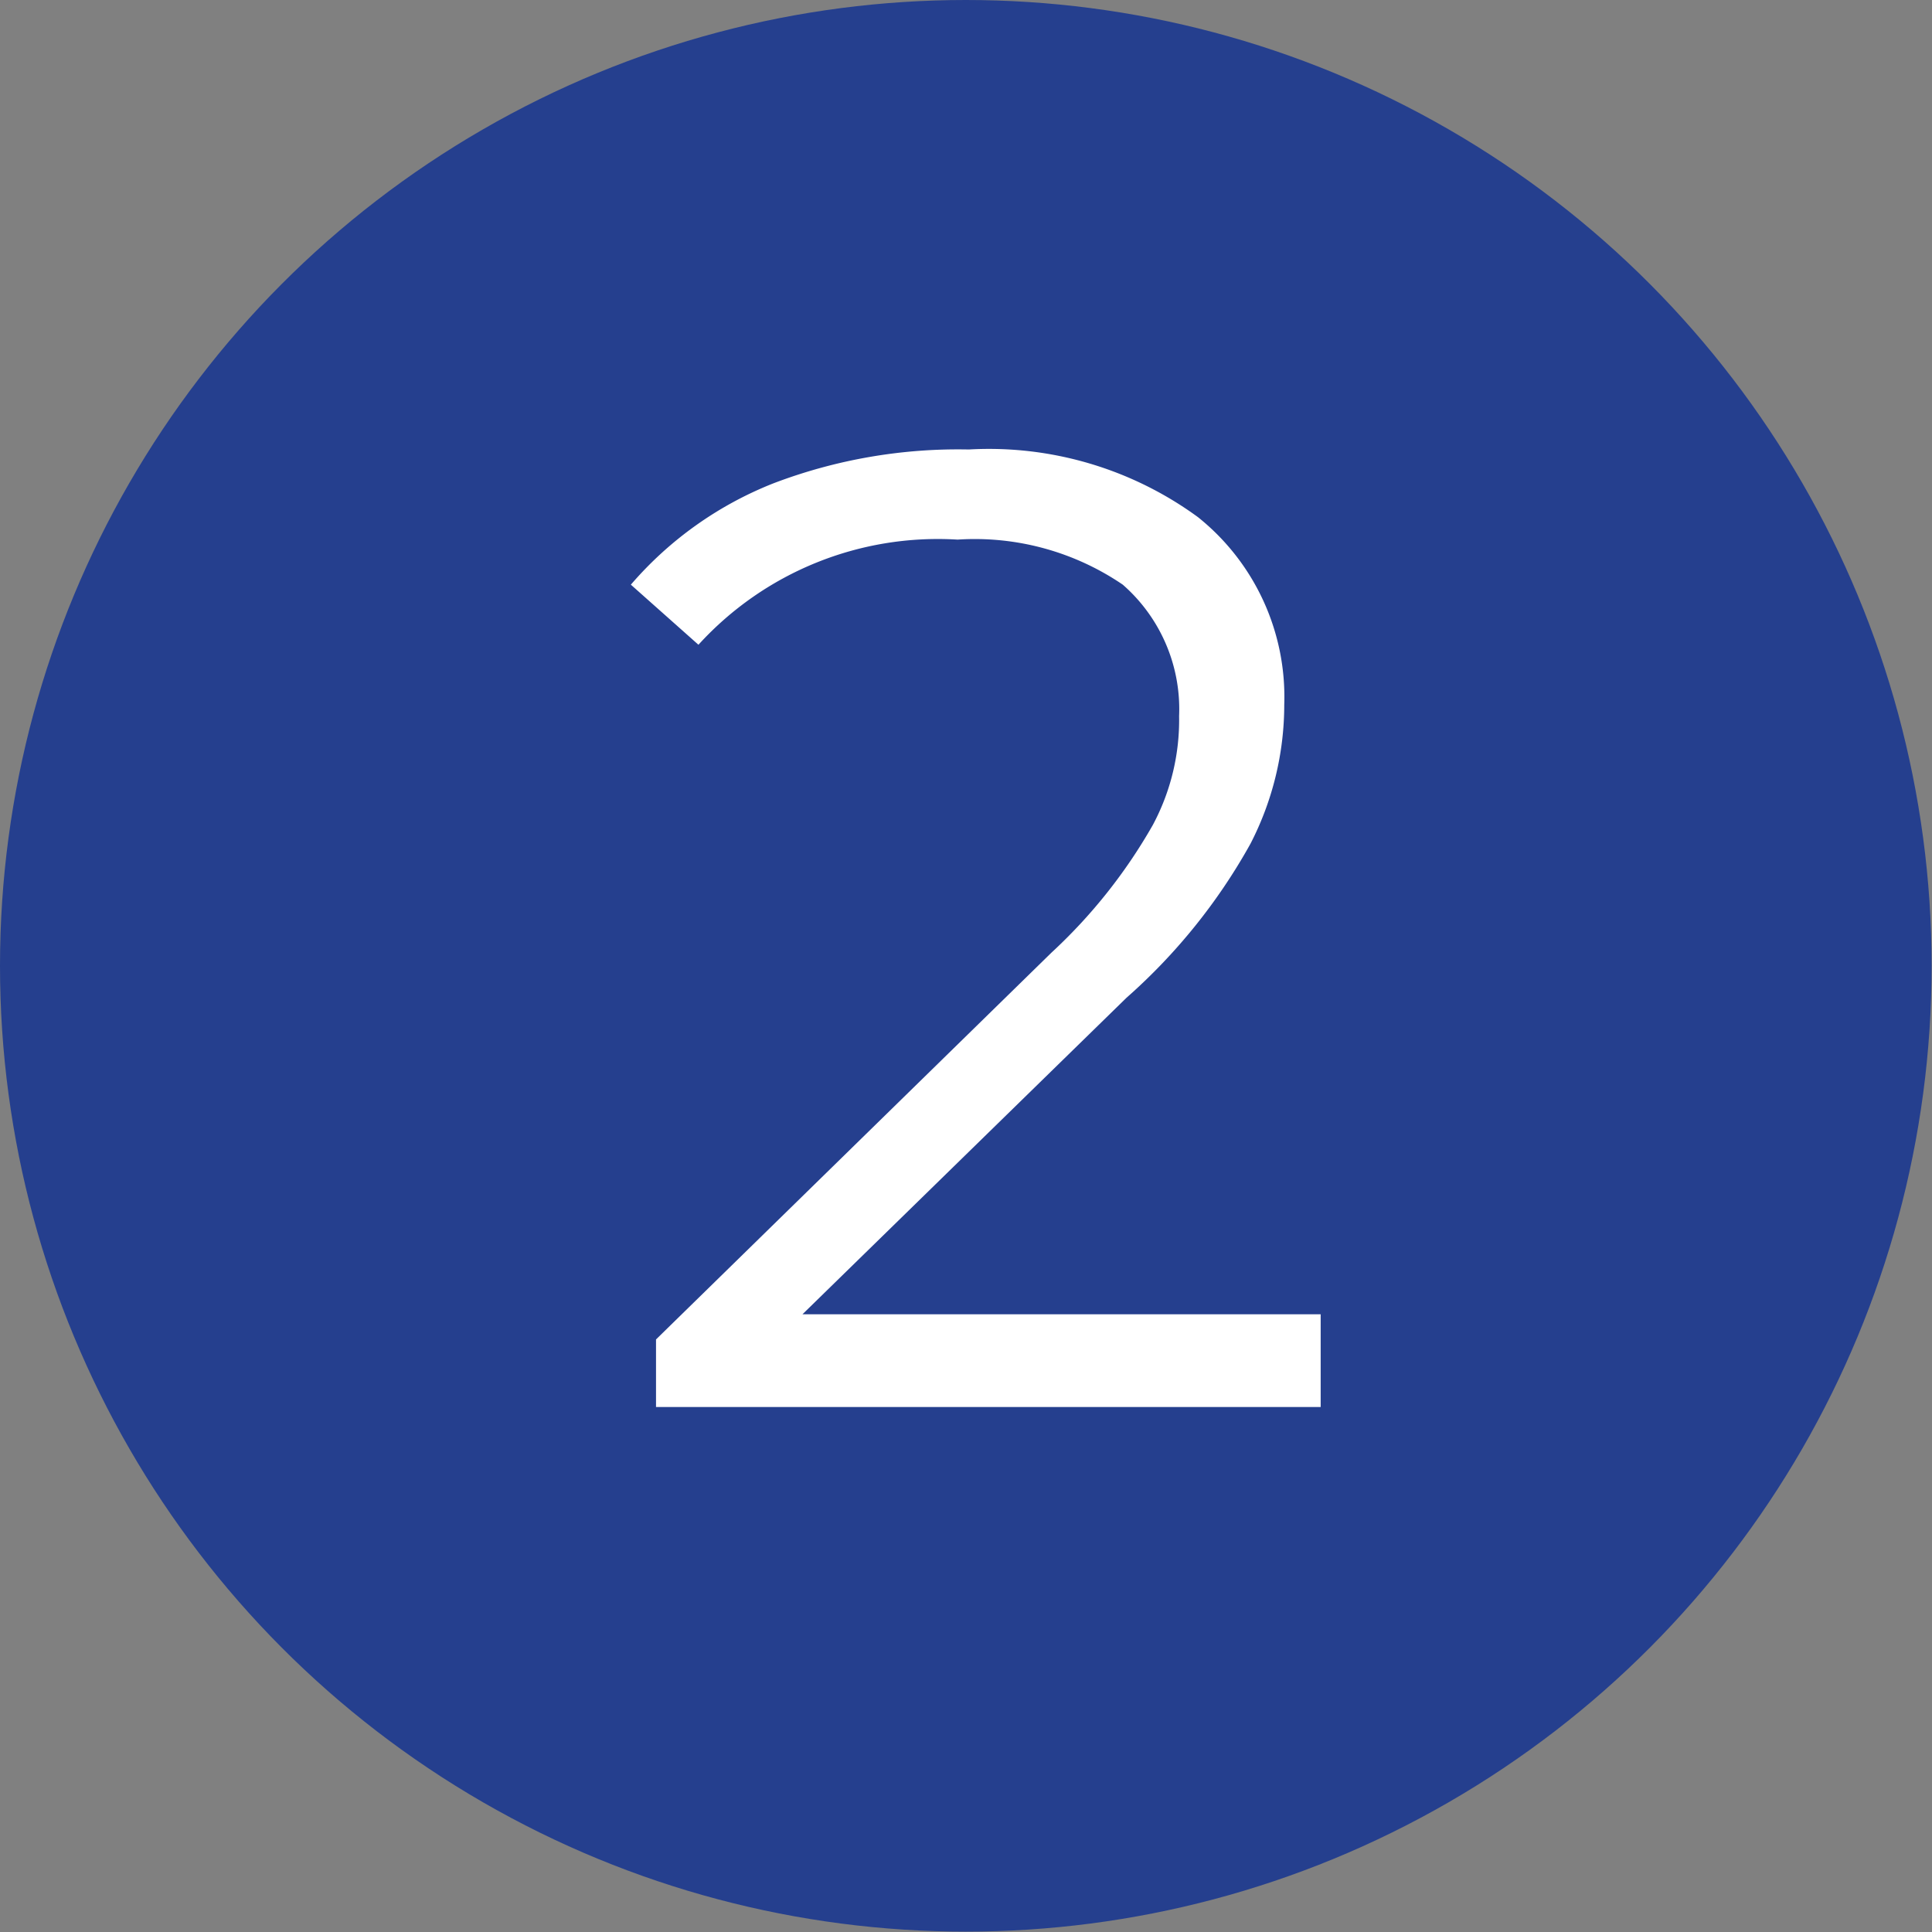
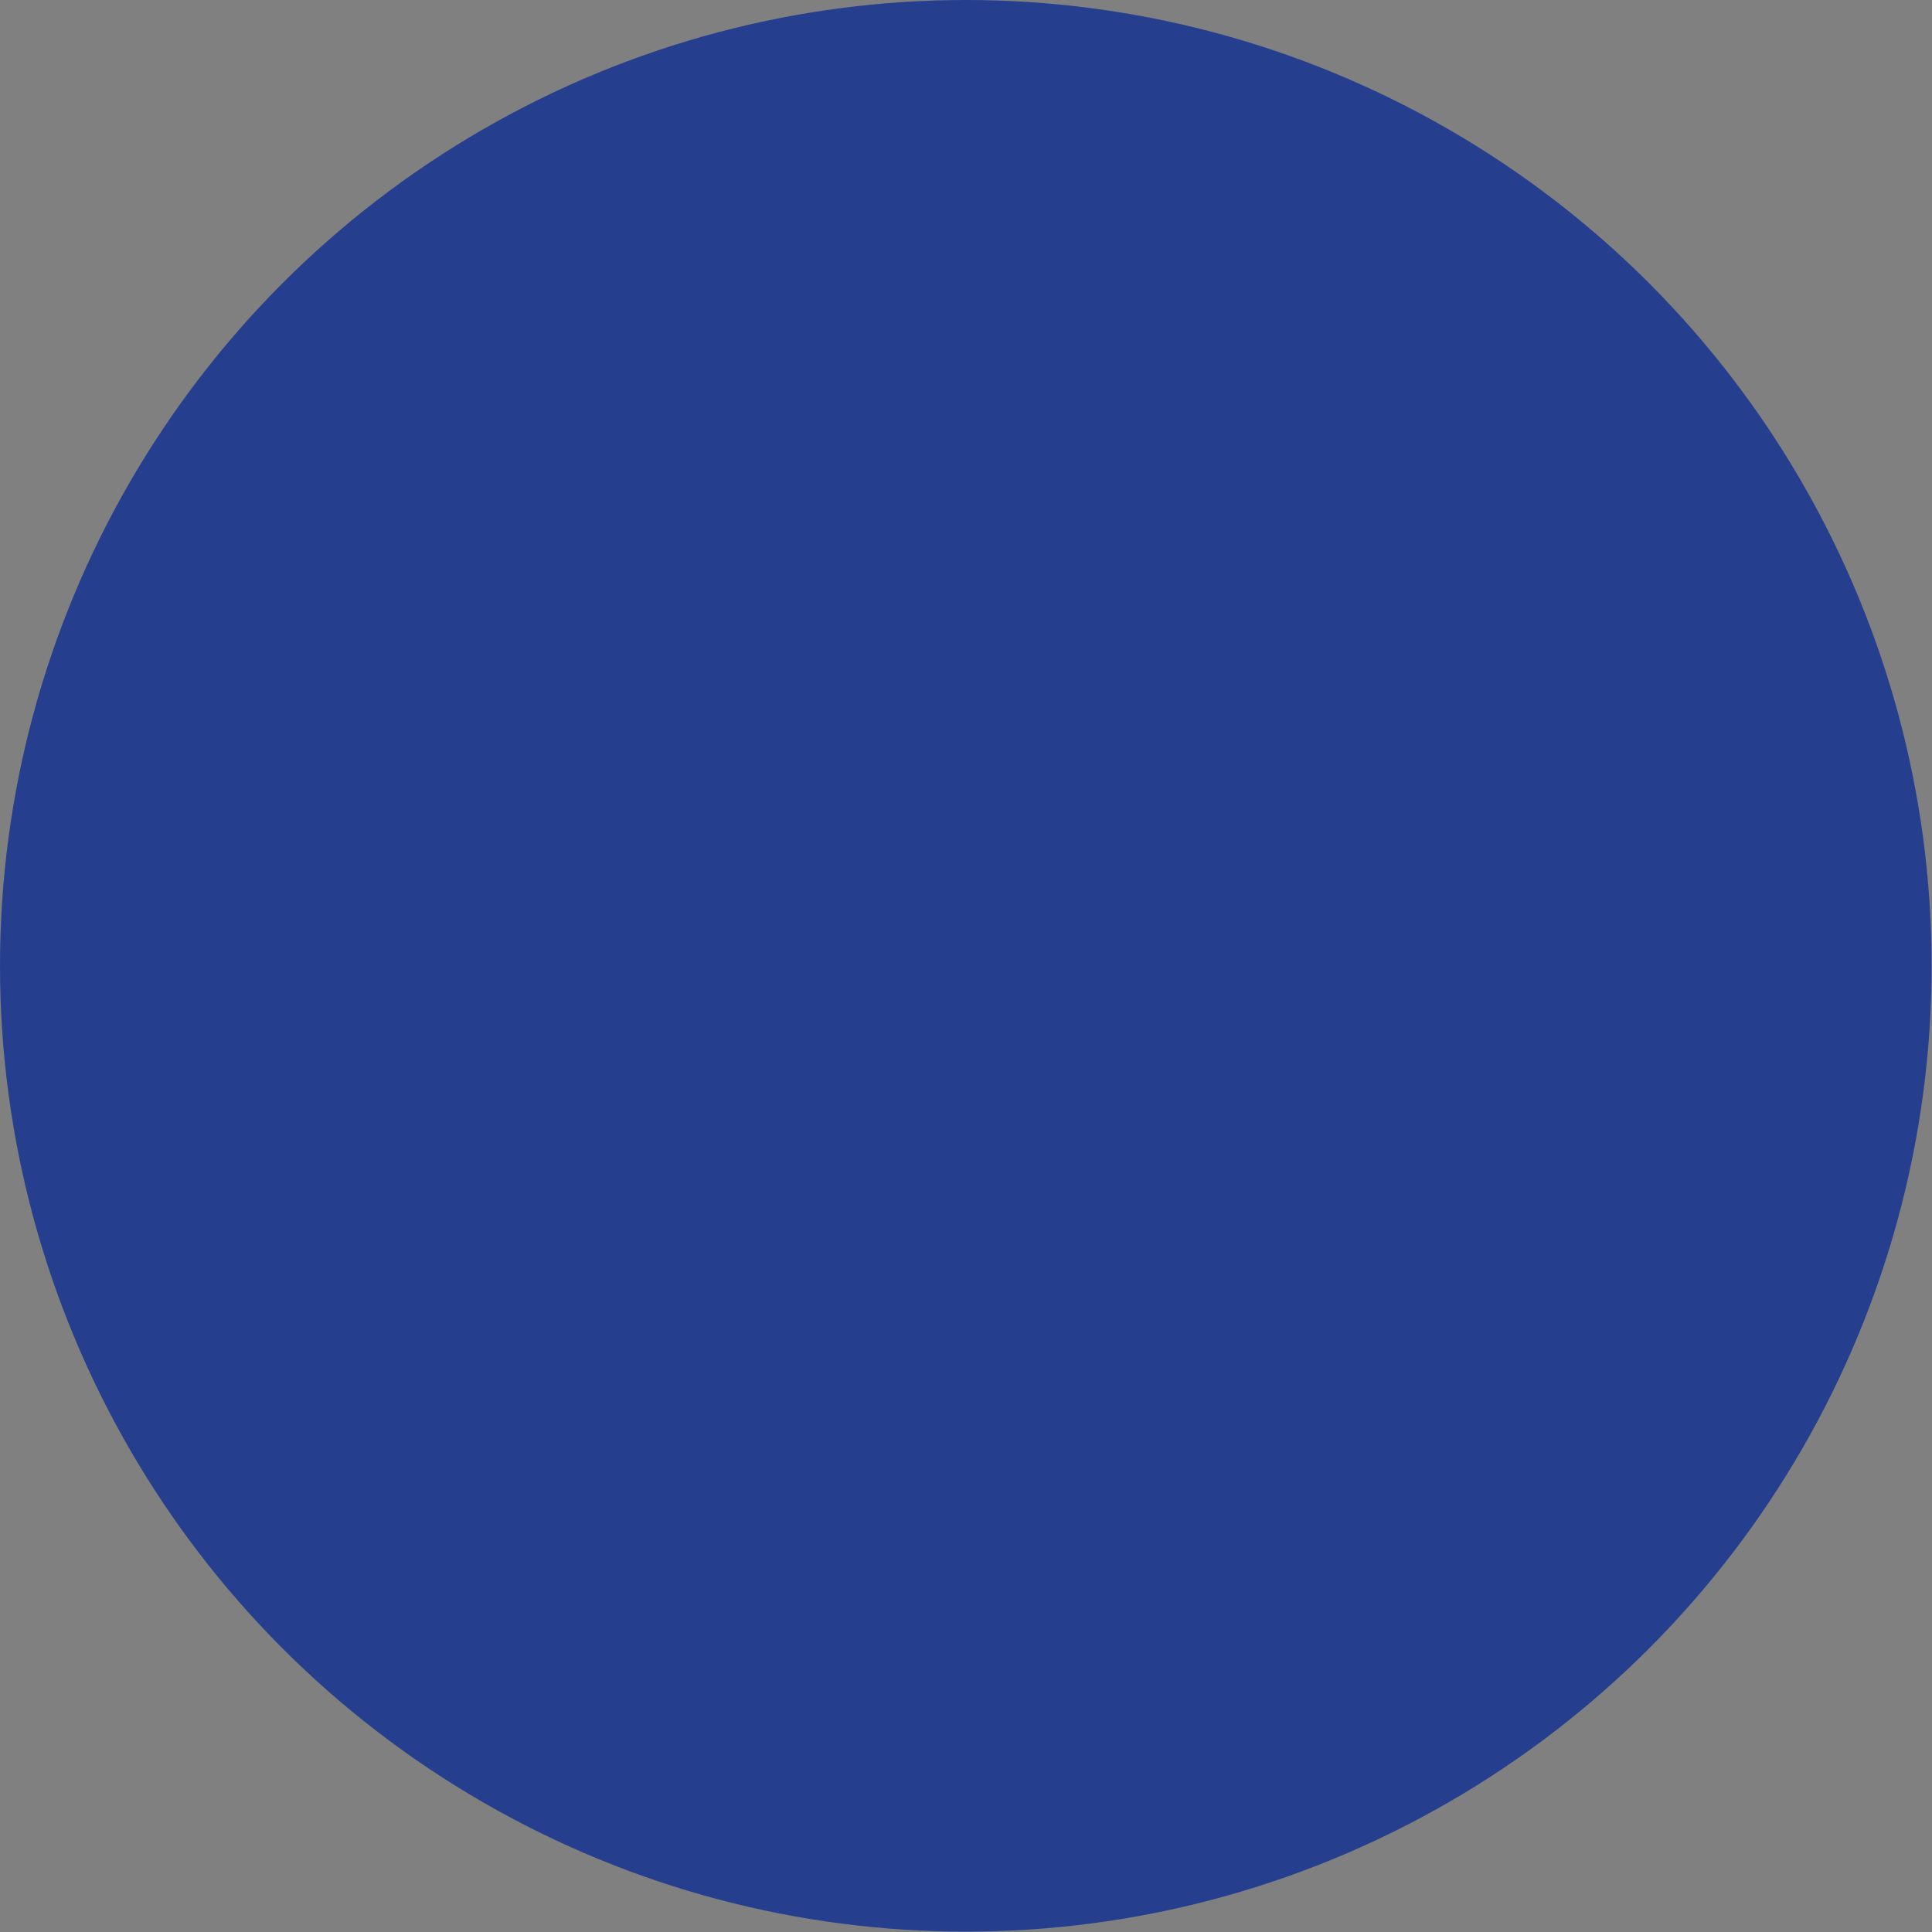
<svg xmlns="http://www.w3.org/2000/svg" id="Слой_1" data-name="Слой 1" viewBox="0 0 51.45 51.45">
  <rect x="0" y="0" width="51.45" height="51.45" fill="#808080" stroke="none" />
  <defs>
    <style>.cls-1{fill:#253f8e;}.cls-2{fill:#fff;}</style>
  </defs>
  <title>icon-osobn</title>
  <circle class="cls-1" cx="25.72" cy="25.72" r="25.72" />
-   <path class="cls-2" d="M35.17,35.17v2.3H17.47v-1.8L28,25.37a14.14,14.14,0,0,0,2.7-3.4,5.92,5.92,0,0,0,.7-2.9,4.4,4.4,0,0,0-1.5-3.5,7,7,0,0,0-4.4-1.2,8.62,8.62,0,0,0-6.9,2.8l-1.8-1.6a9.72,9.72,0,0,1,3.8-2.7,13.81,13.81,0,0,1,5.2-.9,9.43,9.43,0,0,1,6.1,1.8,6.13,6.13,0,0,1,2.3,5,8.08,8.08,0,0,1-.9,3.7,15.5,15.5,0,0,1-3.3,4.1L21.37,35h13.8Z" />
</svg>